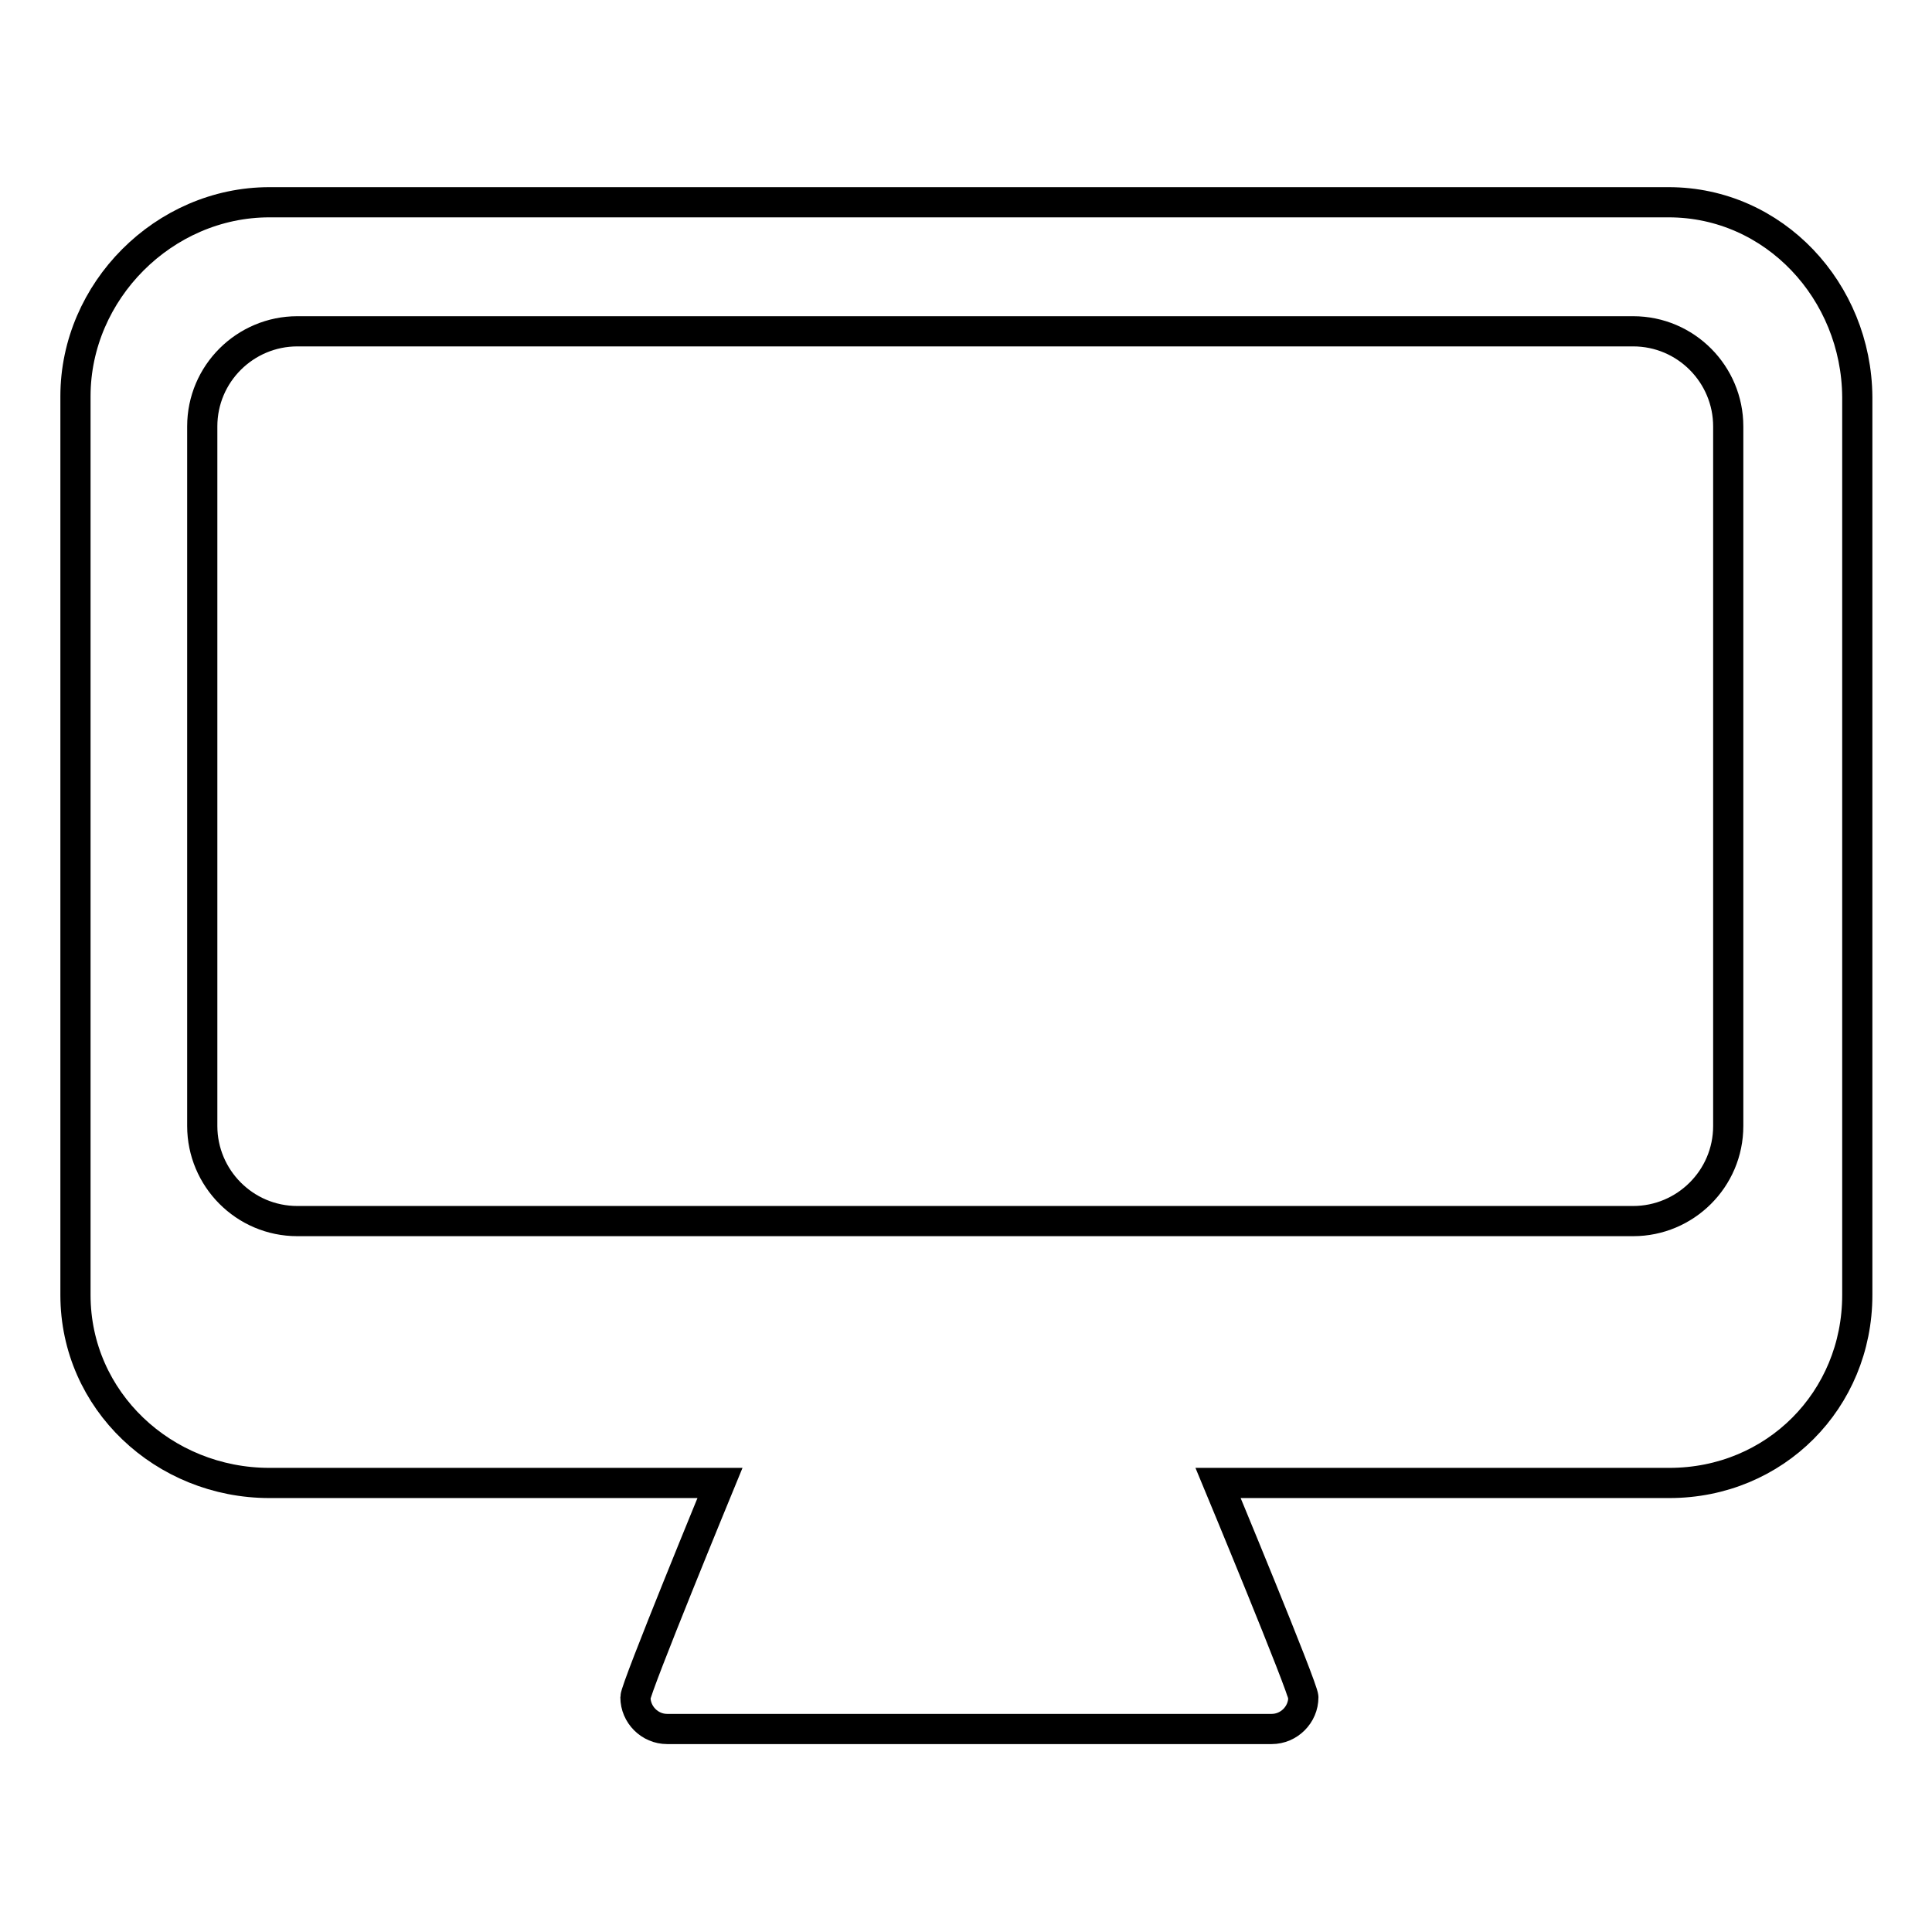
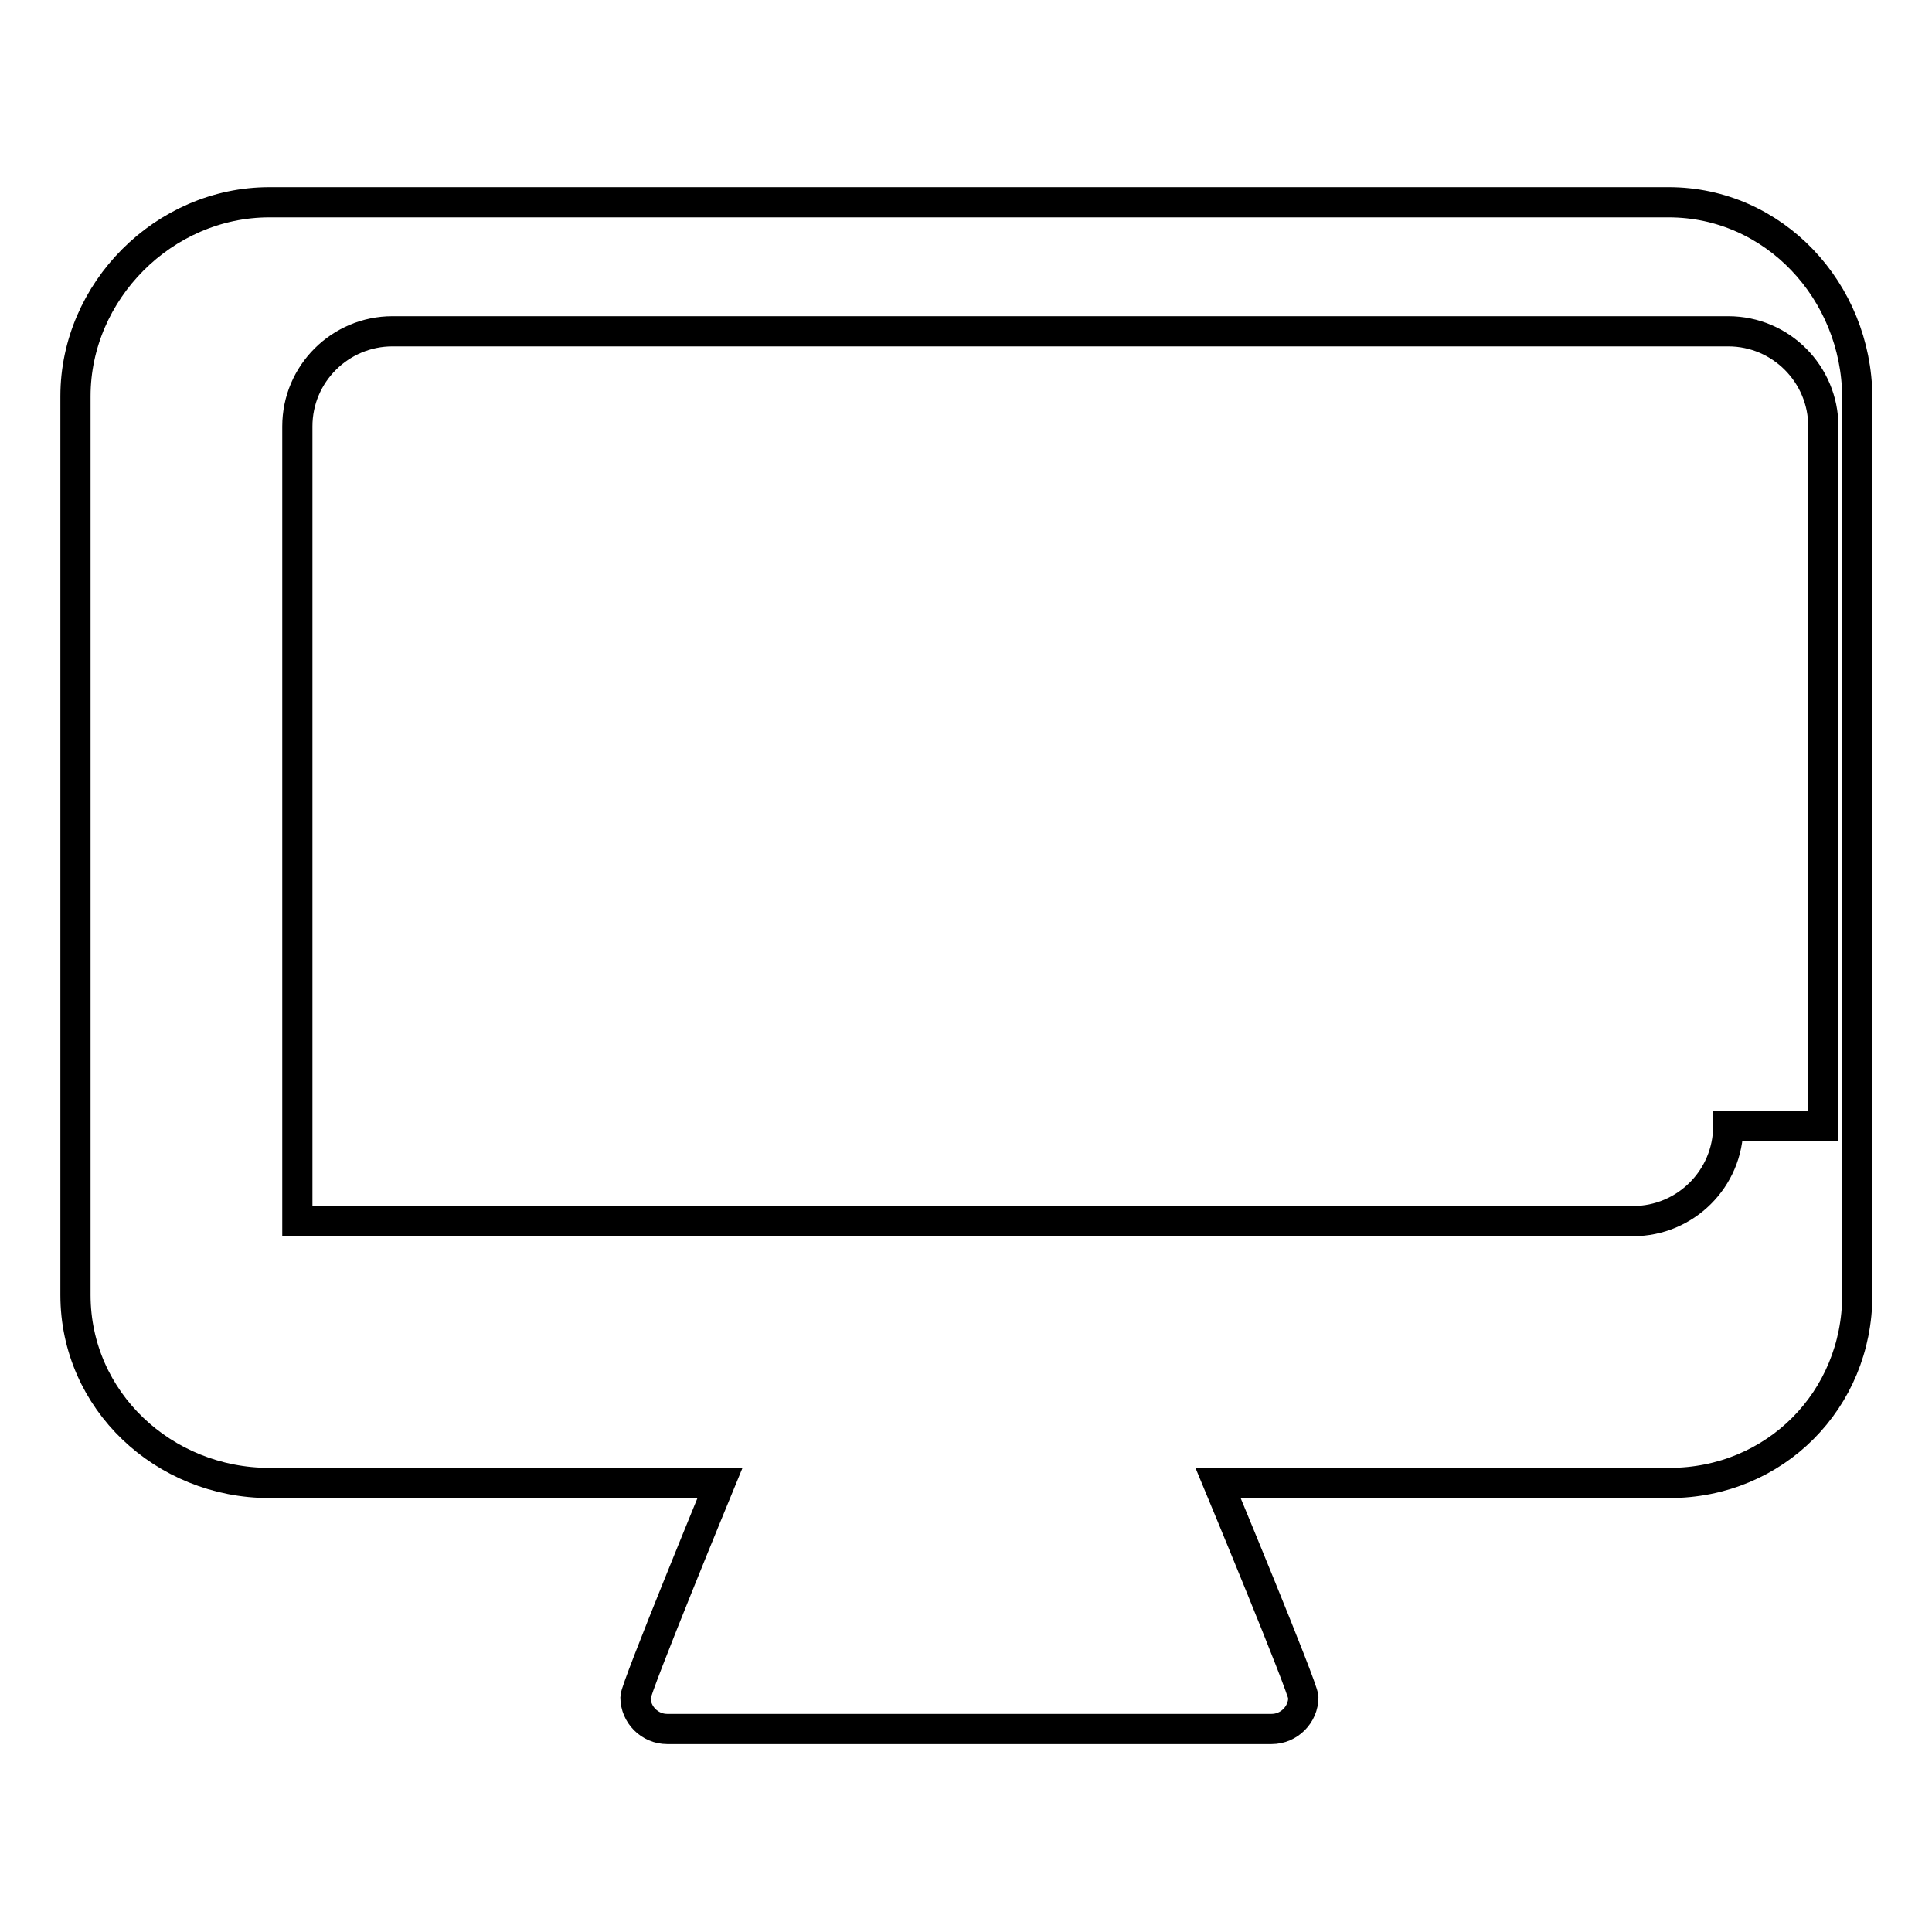
<svg xmlns="http://www.w3.org/2000/svg" version="1.1" x="0px" y="0px" viewBox="0 0 256 256" enable-background="new 0 0 256 256" xml:space="preserve">
  <g>
-     <path stroke-width="4" fill-opacity="0" stroke="#000000" d="M221.1,26.8H35.7c-14,0-25.7,11.8-25.7,25.7v119.1c0,14,11.7,24.9,25.7,24.9h59.7c0,0-11.2,27.2-11.2,28.4 c0,2.3,1.9,4.2,4.2,4.2h80.1c2.3,0,4.2-1.9,4.2-4.2c0-1.2-11.3-28.4-11.3-28.4h59.8c14,0,24.9-11,24.9-24.9V52.6 C246,38.6,235.1,26.8,221.1,26.8L221.1,26.8z M229,149.2c0,7-5.7,12.6-12.6,12.6h-177c-7,0-12.6-5.7-12.6-12.6V56.5 c0-7,5.7-12.6,12.6-12.6h177c7,0,12.6,5.7,12.6,12.6V149.2L229,149.2z" />
+     <path stroke-width="4" fill-opacity="0" stroke="#000000" d="M221.1,26.8H35.7c-14,0-25.7,11.8-25.7,25.7v119.1c0,14,11.7,24.9,25.7,24.9h59.7c0,0-11.2,27.2-11.2,28.4 c0,2.3,1.9,4.2,4.2,4.2h80.1c2.3,0,4.2-1.9,4.2-4.2c0-1.2-11.3-28.4-11.3-28.4h59.8c14,0,24.9-11,24.9-24.9V52.6 C246,38.6,235.1,26.8,221.1,26.8L221.1,26.8z M229,149.2c0,7-5.7,12.6-12.6,12.6h-177V56.5 c0-7,5.7-12.6,12.6-12.6h177c7,0,12.6,5.7,12.6,12.6V149.2L229,149.2z" />
  </g>
</svg>